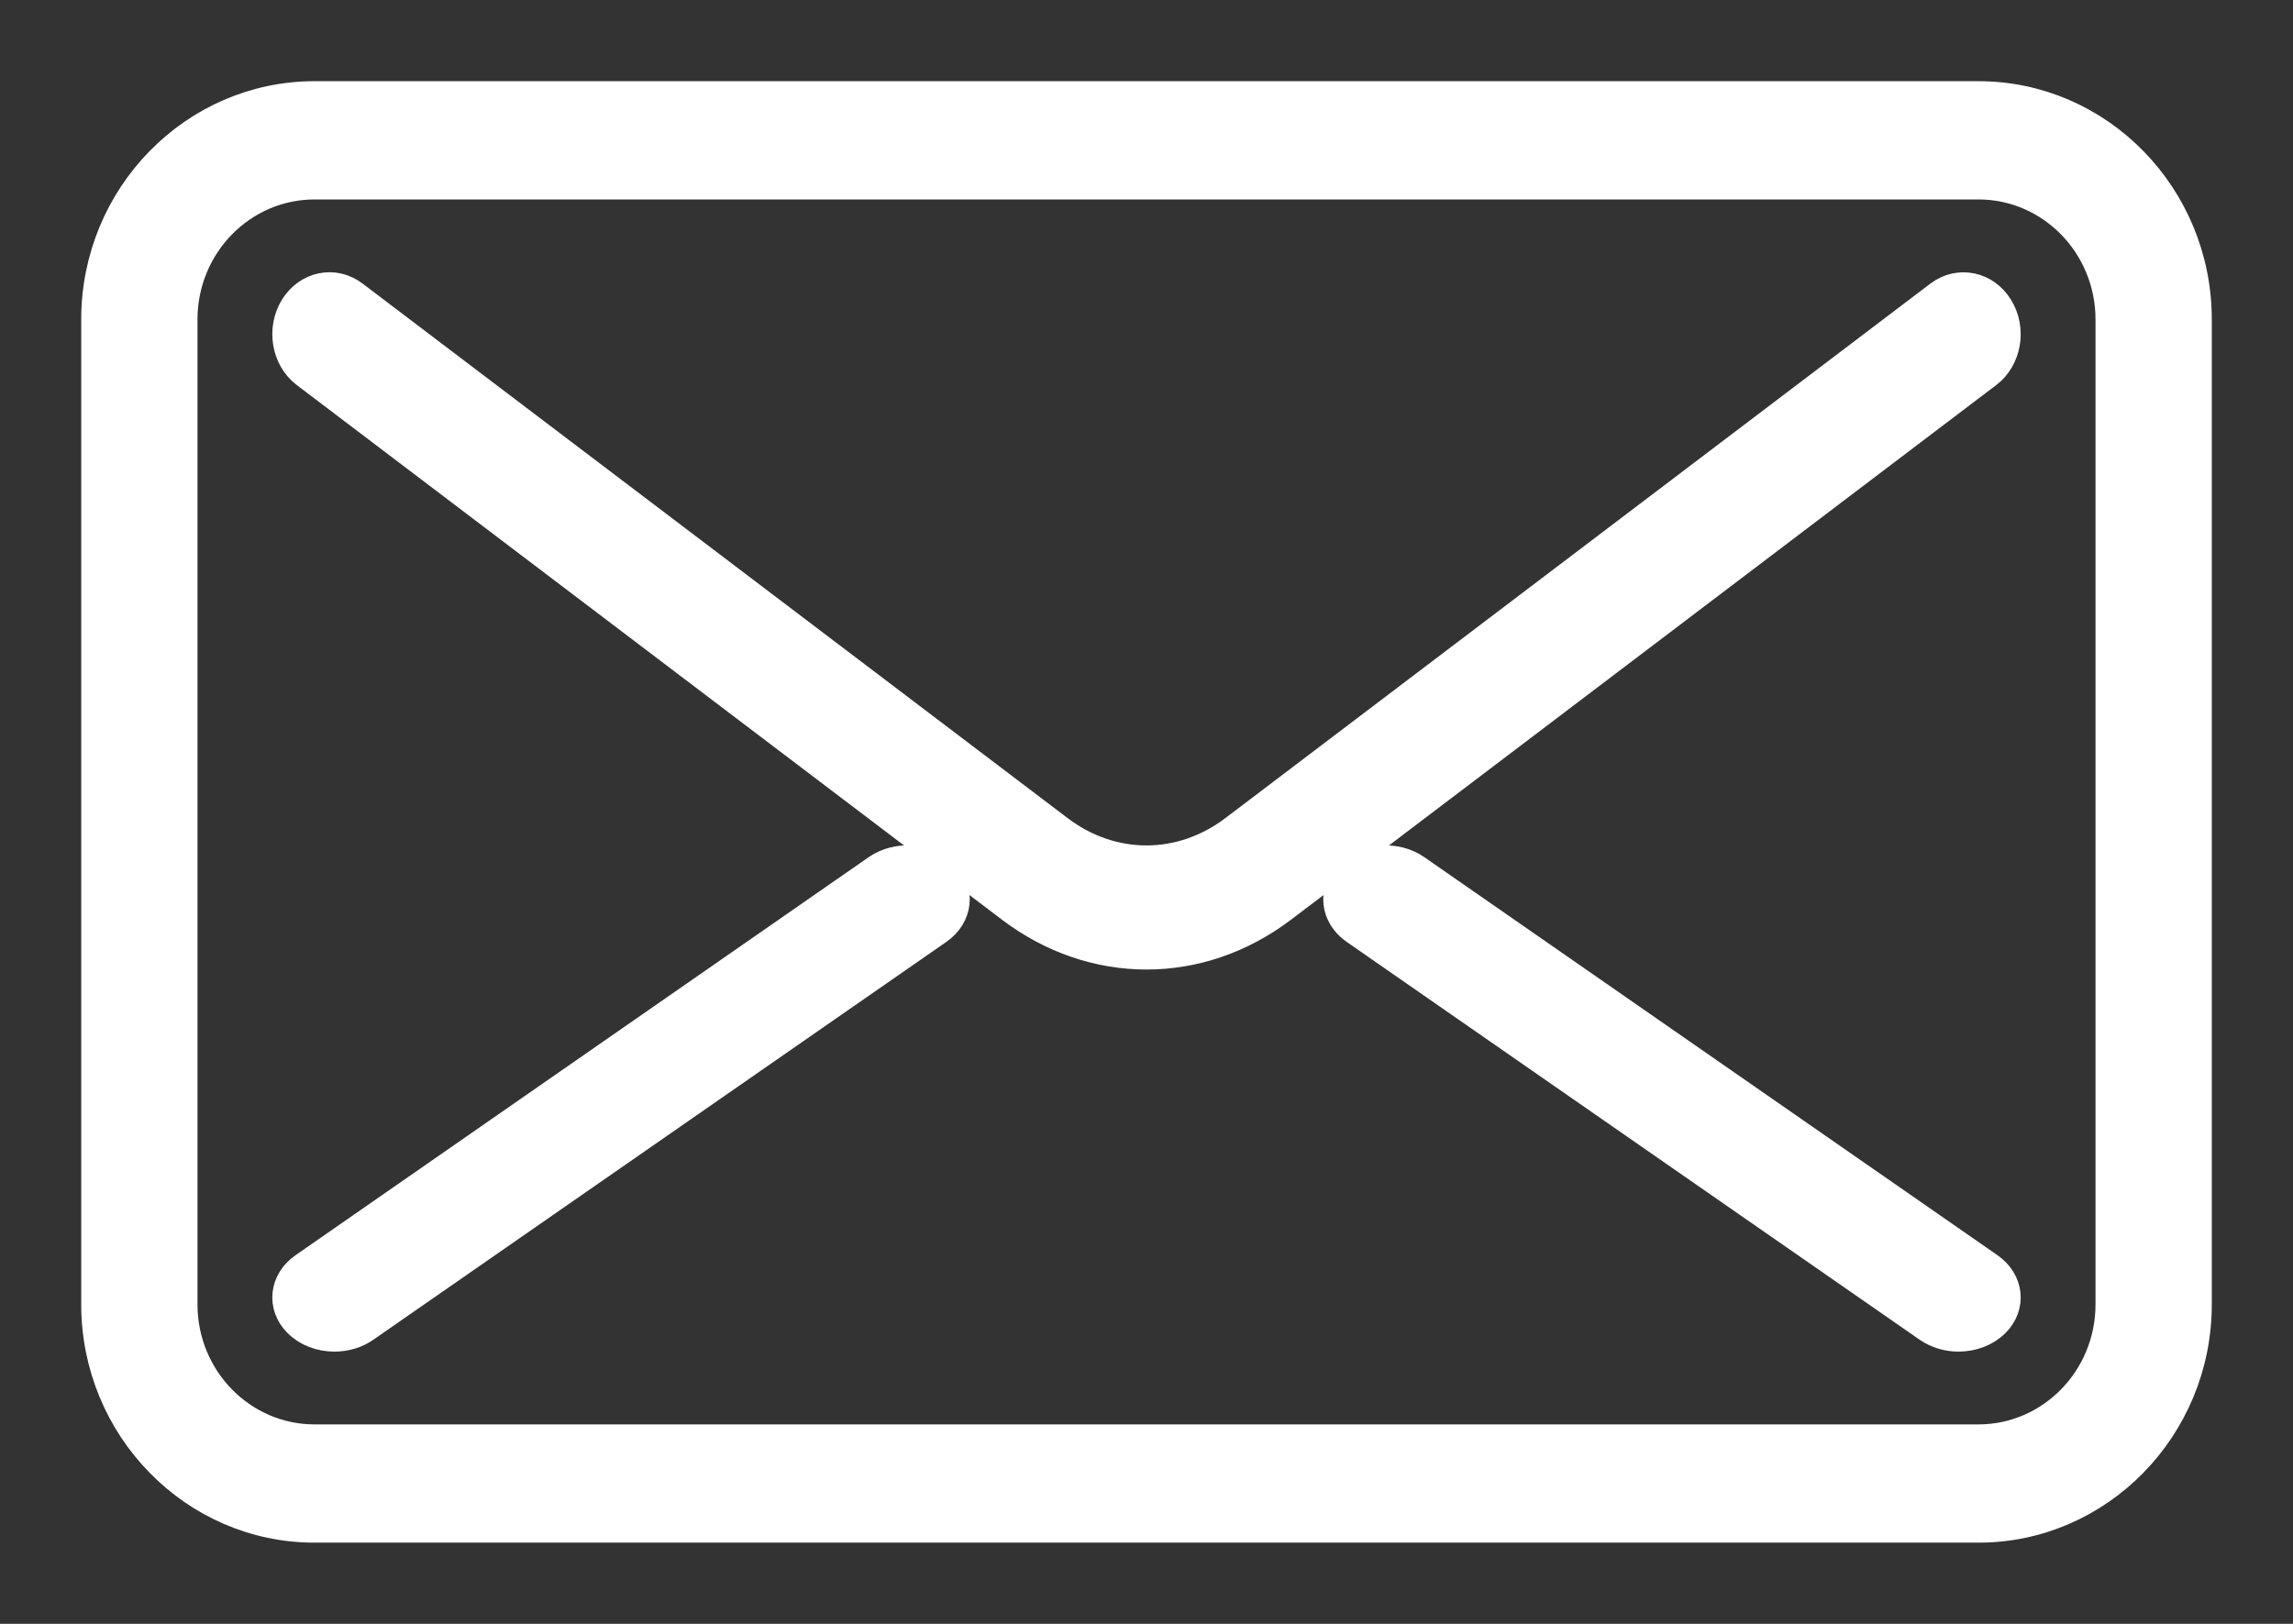
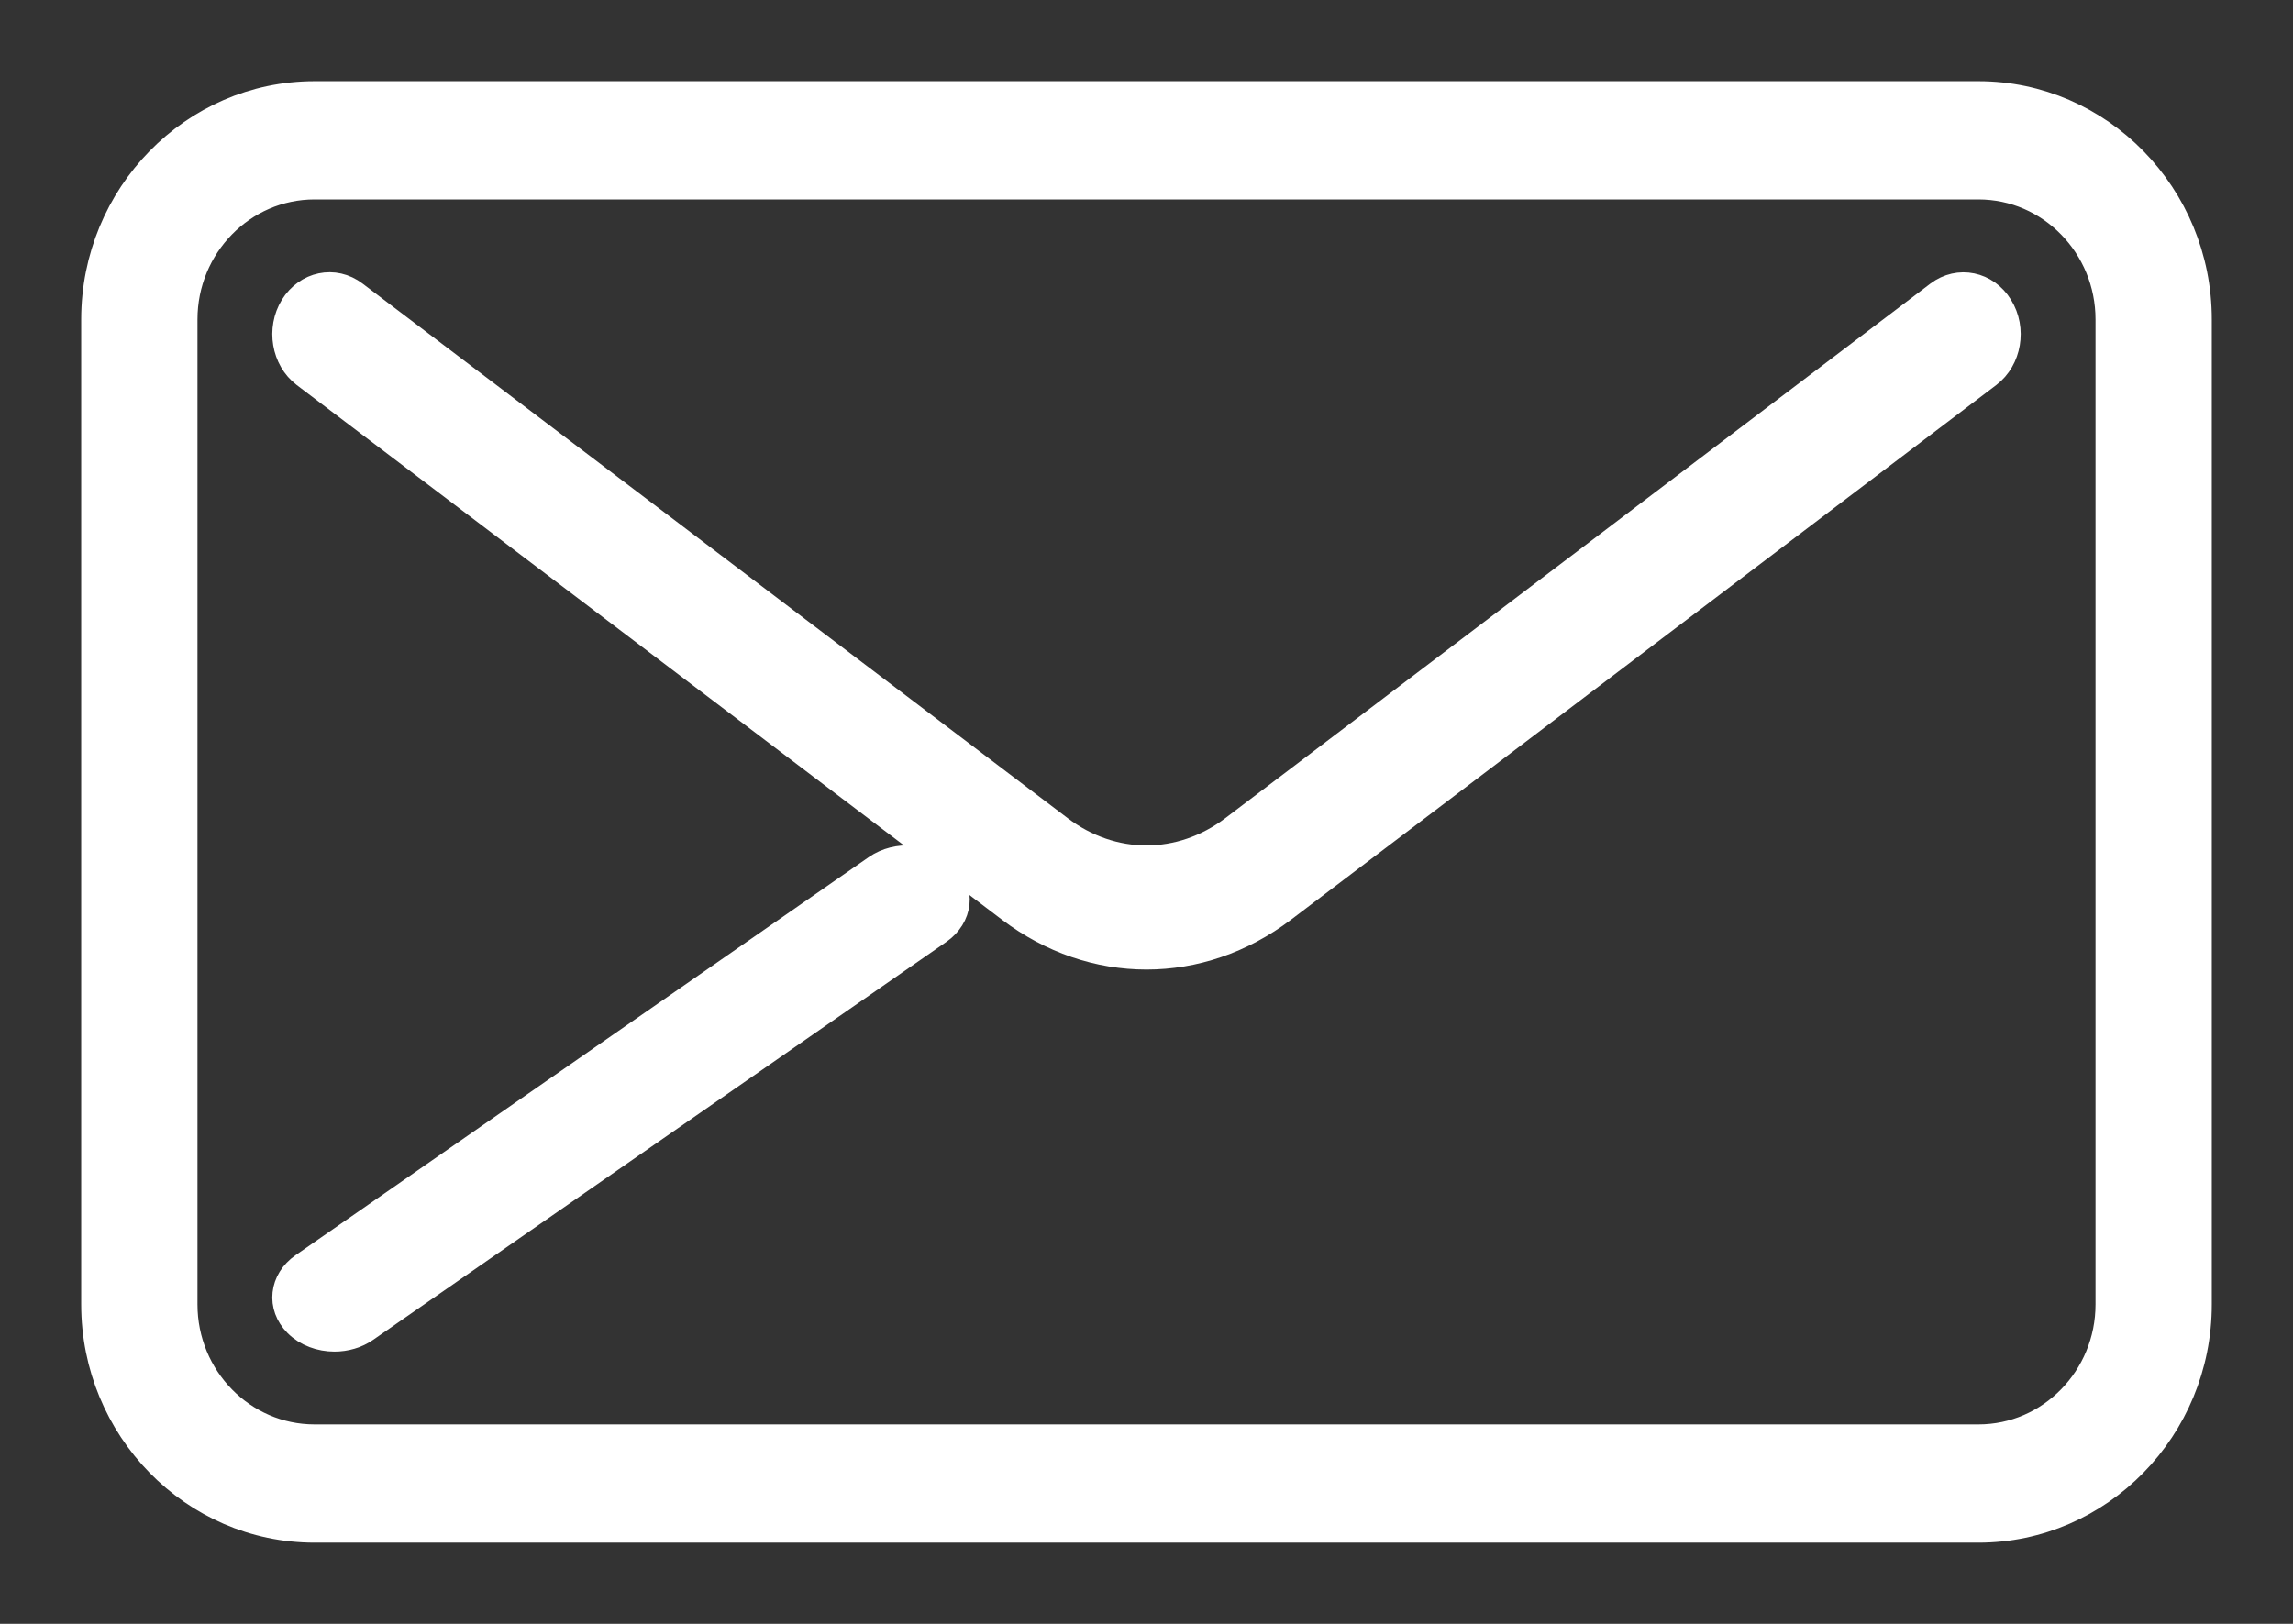
<svg xmlns="http://www.w3.org/2000/svg" width="24px" height="17px" viewBox="0 0 24 17" version="1.1">
  <rect x="0" y="0" width="24" height="17" fill="#333333" stroke="none" />
  <title>email</title>
  <g id="Page-1" stroke="none" stroke-width="1" fill="none" fill-rule="evenodd">
    <g id="email" transform="translate(1, 1)" fill="#FFFFFF" fill-rule="nonzero" stroke="#FFFFFF" stroke-width="0.3">
      <path d="M19.708,0 L2.292,0 C1.029,0 0,1.052 0,2.344 L0,12.656 C0,13.948 1.029,15 2.292,15 L19.708,15 C20.971,15 22,13.948 22,12.656 L22,2.344 C22,1.052 20.972,0 19.708,0 Z M21.083,12.656 C21.083,13.432 20.466,14.062 19.708,14.062 L2.292,14.062 C1.534,14.062 0.917,13.432 0.917,12.656 L0.917,2.344 C0.917,1.568 1.534,0.938 2.292,0.938 L19.708,0.938 C20.466,0.938 21.083,1.568 21.083,2.344 L21.083,12.656 L21.083,12.656 Z" id="Shape" />
      <path d="M19.921,2.217 C19.782,1.99 19.502,1.933 19.296,2.088 L11.915,7.685 C11.358,8.106 10.64,8.106 10.085,7.685 L2.704,2.088 C2.498,1.931 2.218,1.99 2.078,2.217 C1.939,2.445 1.991,2.755 2.196,2.911 L9.577,8.508 C10.009,8.836 10.505,9 11,9 C11.495,9 11.991,8.836 12.423,8.508 L19.804,2.911 C20.009,2.755 20.062,2.445 19.921,2.217 Z" id="Path" />
      <path d="M8.884,8.149 C8.707,7.974 8.391,7.949 8.179,8.096 L2.18,12.263 C1.968,12.41 1.939,12.673 2.116,12.85 C2.215,12.949 2.357,13 2.501,13 C2.614,13 2.728,12.968 2.821,12.903 L8.82,8.737 C9.032,8.589 9.061,8.326 8.884,8.149 Z" id="Path" />
-       <path d="M19.82,12.263 L13.821,8.096 C13.608,7.949 13.293,7.974 13.116,8.149 C12.939,8.327 12.968,8.589 13.18,8.737 L19.179,12.903 C19.273,12.968 19.386,13 19.499,13 C19.642,13 19.784,12.949 19.884,12.85 C20.061,12.673 20.032,12.41 19.82,12.263 Z" id="Path" />
    </g>
  </g>
</svg>